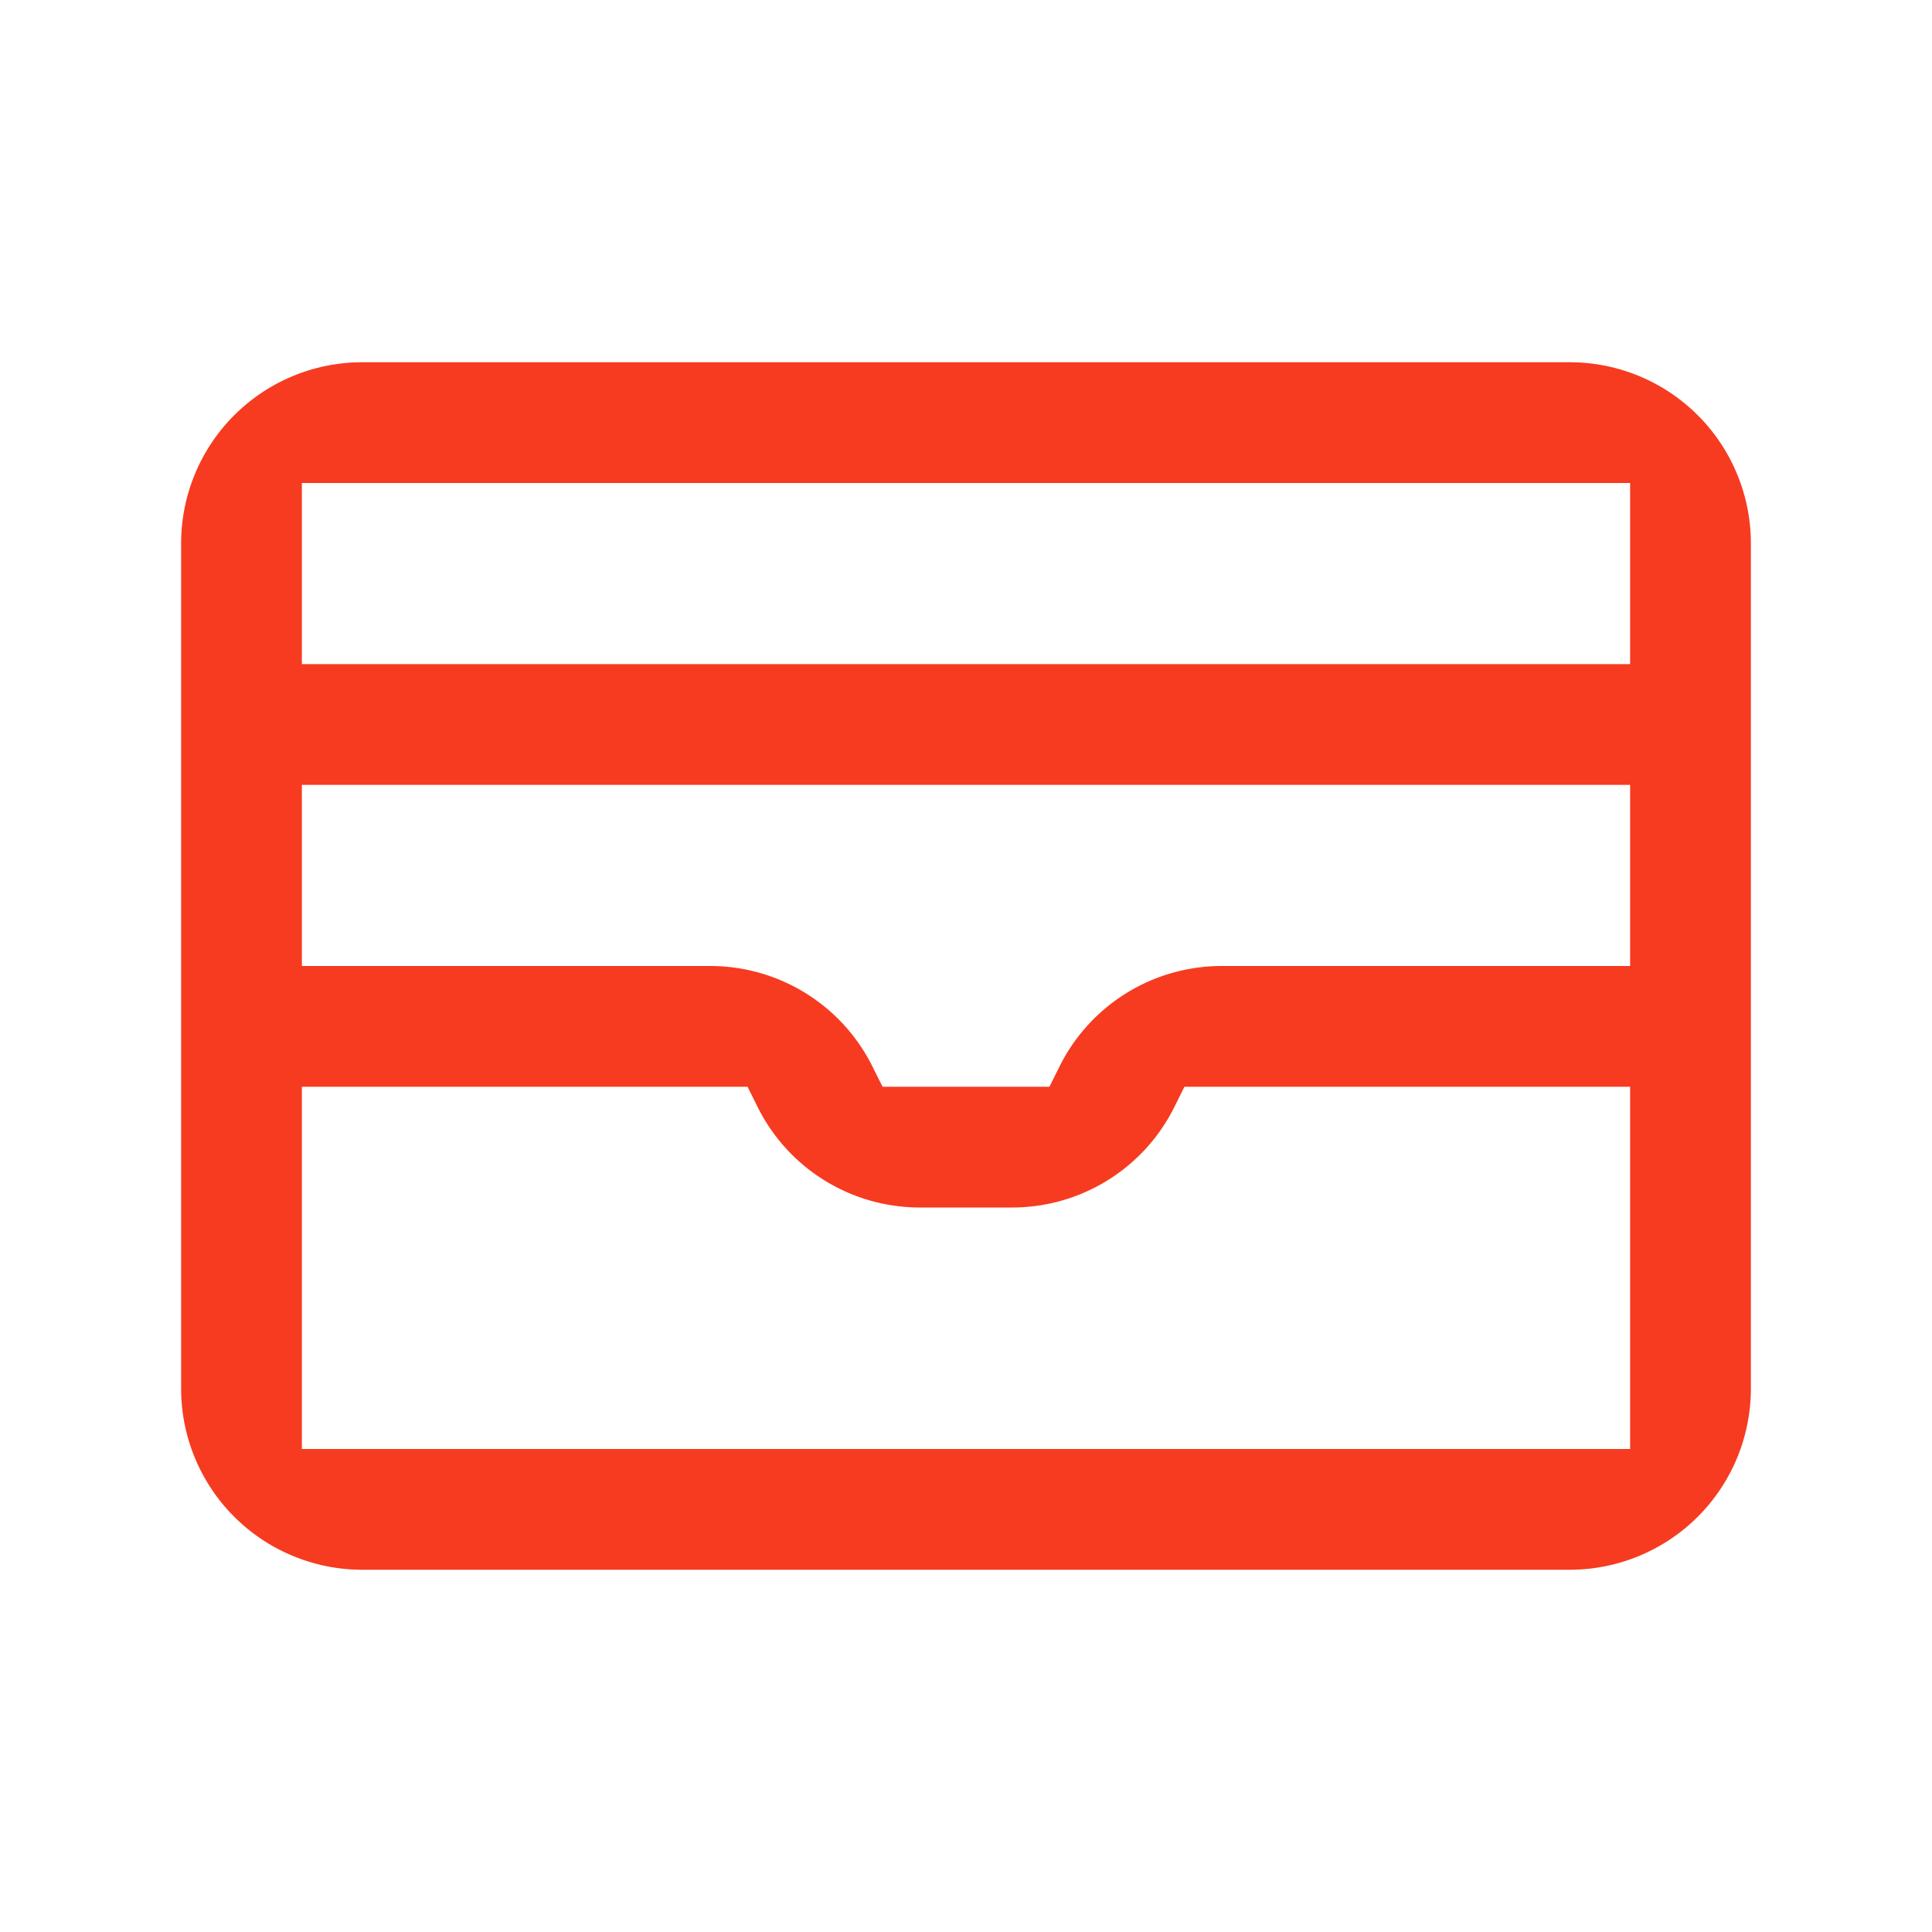
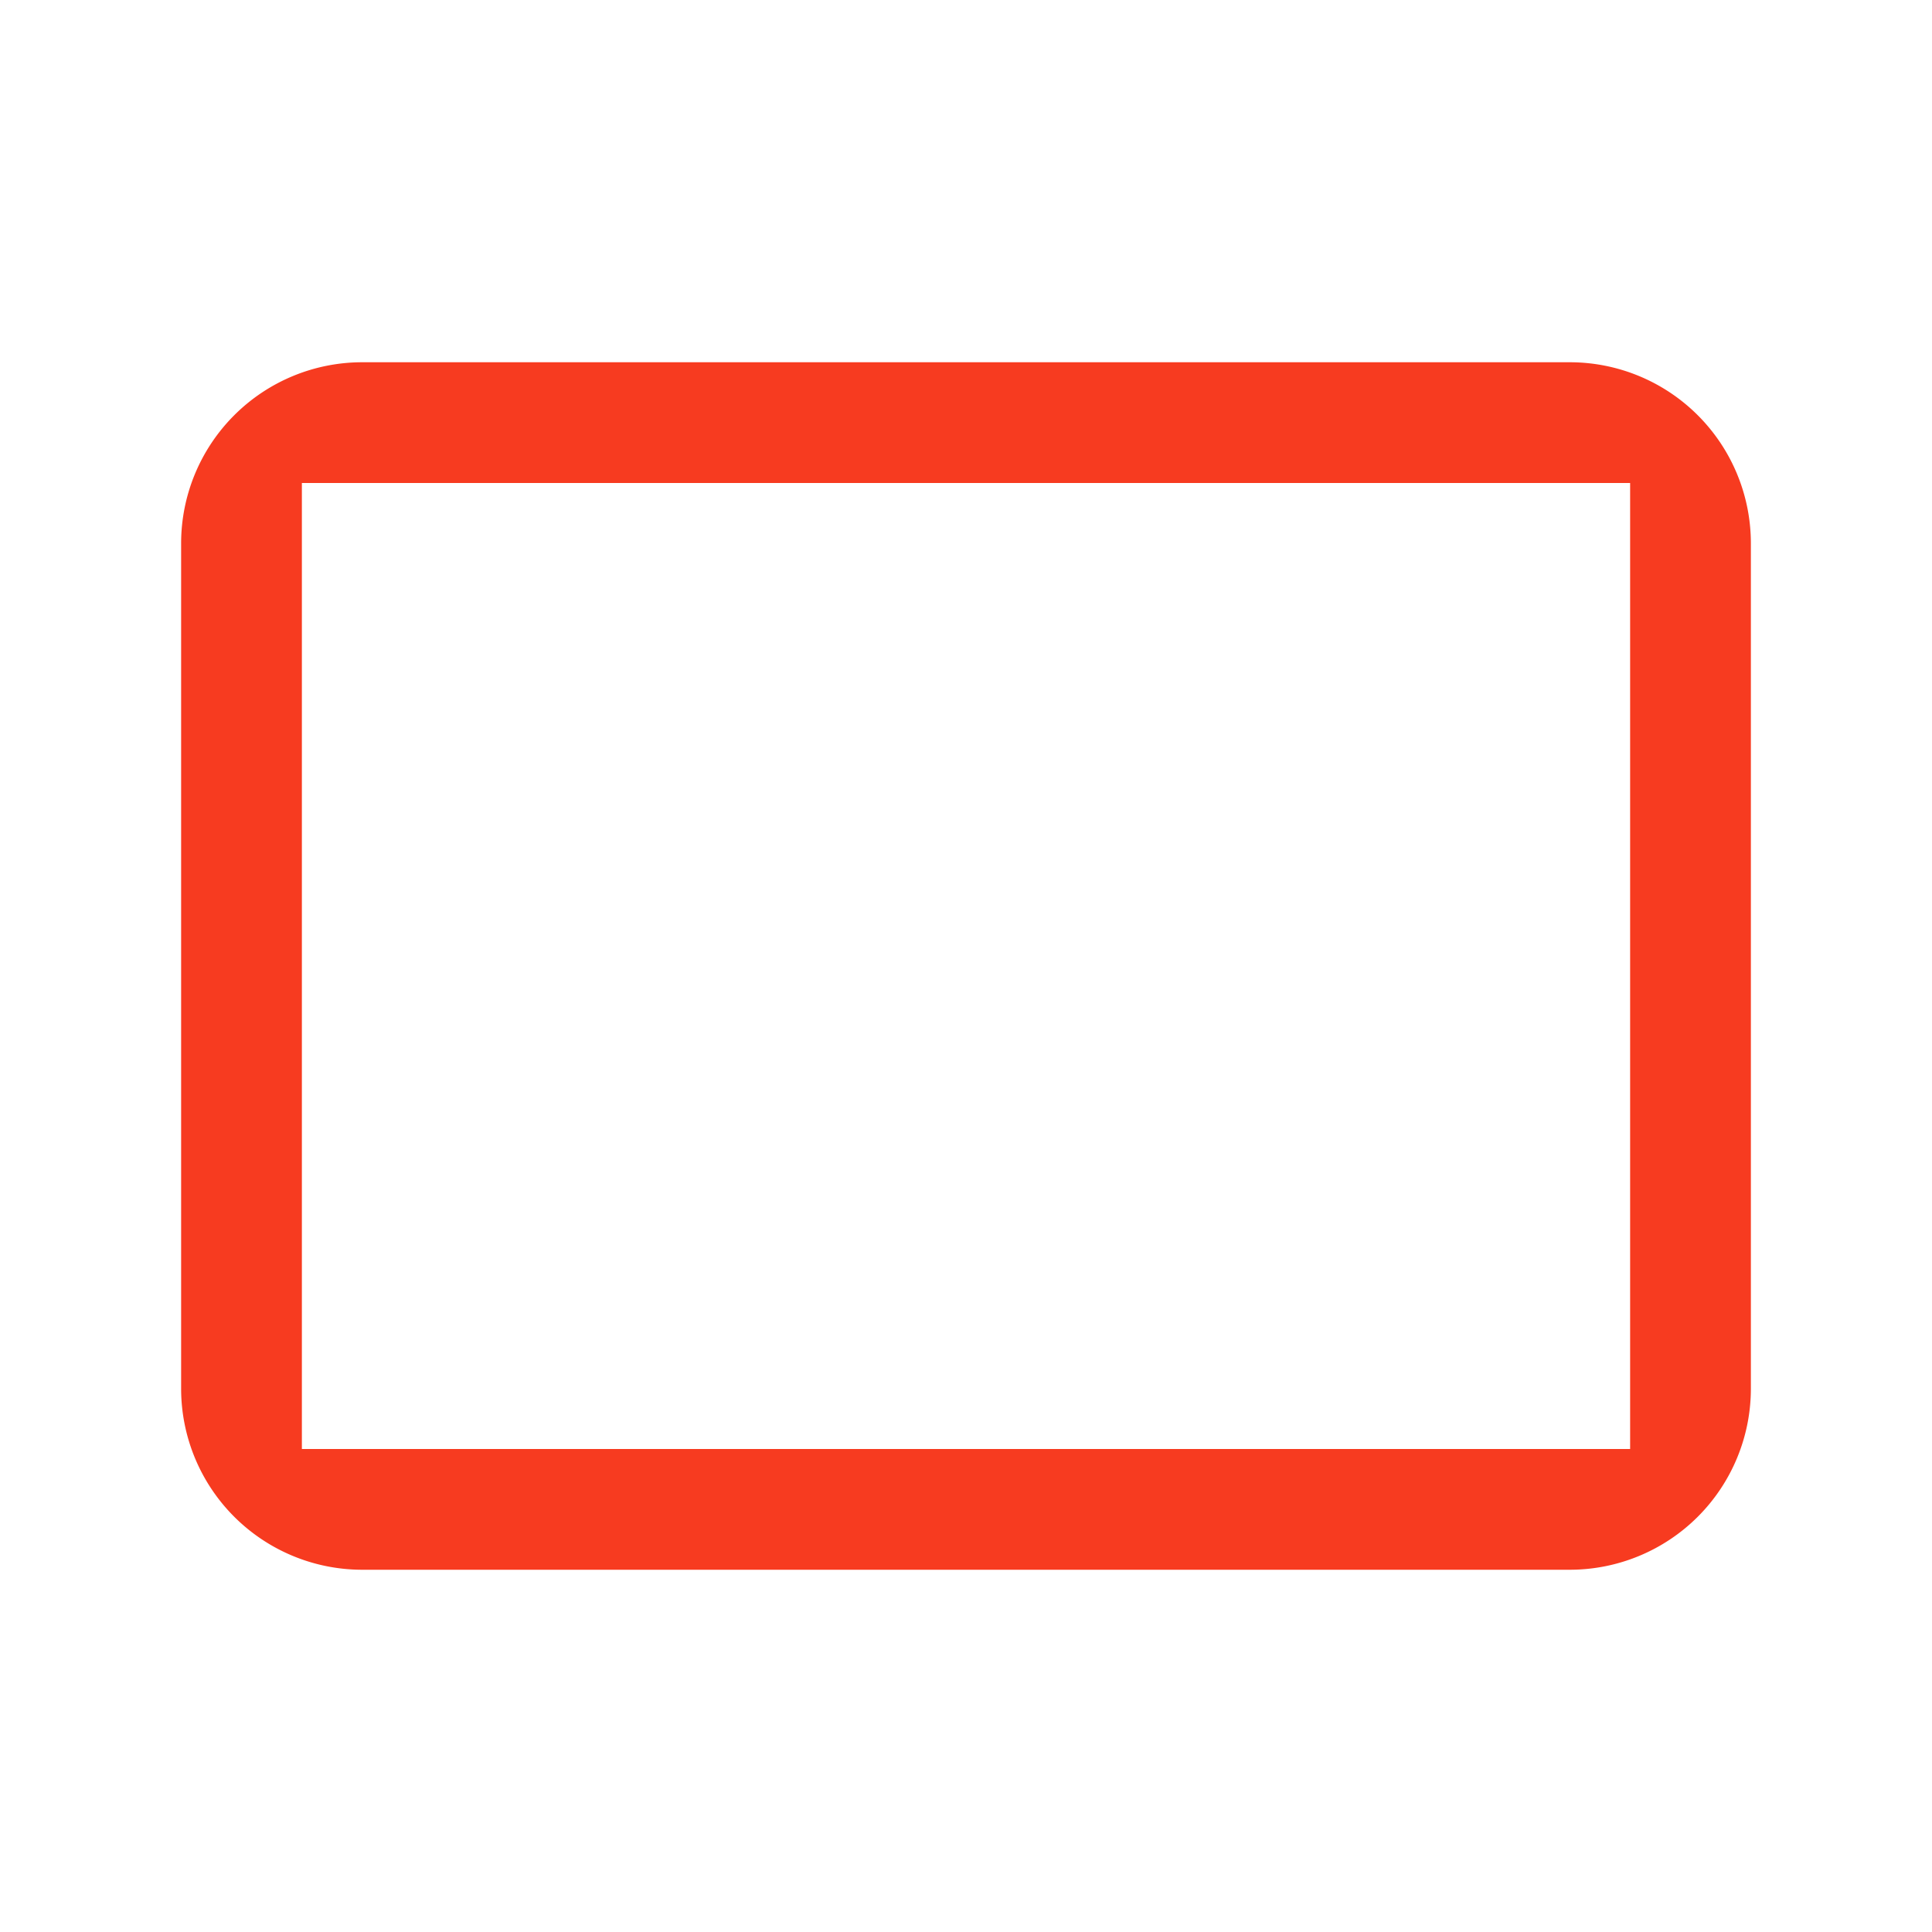
<svg xmlns="http://www.w3.org/2000/svg" width="32" height="32" fill="none">
  <g clip-path="url(#a)">
    <path fill="#F73B20" fill-rule="evenodd" d="M6 6a3 3 0 0 0-3 3v14a3 3 0 0 0 3 3h20a3 3 0 0 0 3-3V9a3 3 0 0 0-3-3H6Zm21 2H5v16h22V8Z" clip-rule="evenodd" />
-     <path stroke="#F73B20" stroke-width="2" d="M4 12h24" />
-     <path fill="#F73B20" fill-rule="evenodd" d="M12.382 18H4v-2h7.764a3 3 0 0 1 2.683 1.658l.171.342h2.764l.17-.342A3 3 0 0 1 20.237 16H28v2h-8.382l-.17.342A3 3 0 0 1 16.763 20h-1.528a3 3 0 0 1-2.683-1.658L12.382 18Z" clip-rule="evenodd" />
  </g>
  <defs>
    <clipPath id="a">
      <path fill="#fff" d="M0 0h32v32H0z" />
    </clipPath>
  </defs>
</svg>